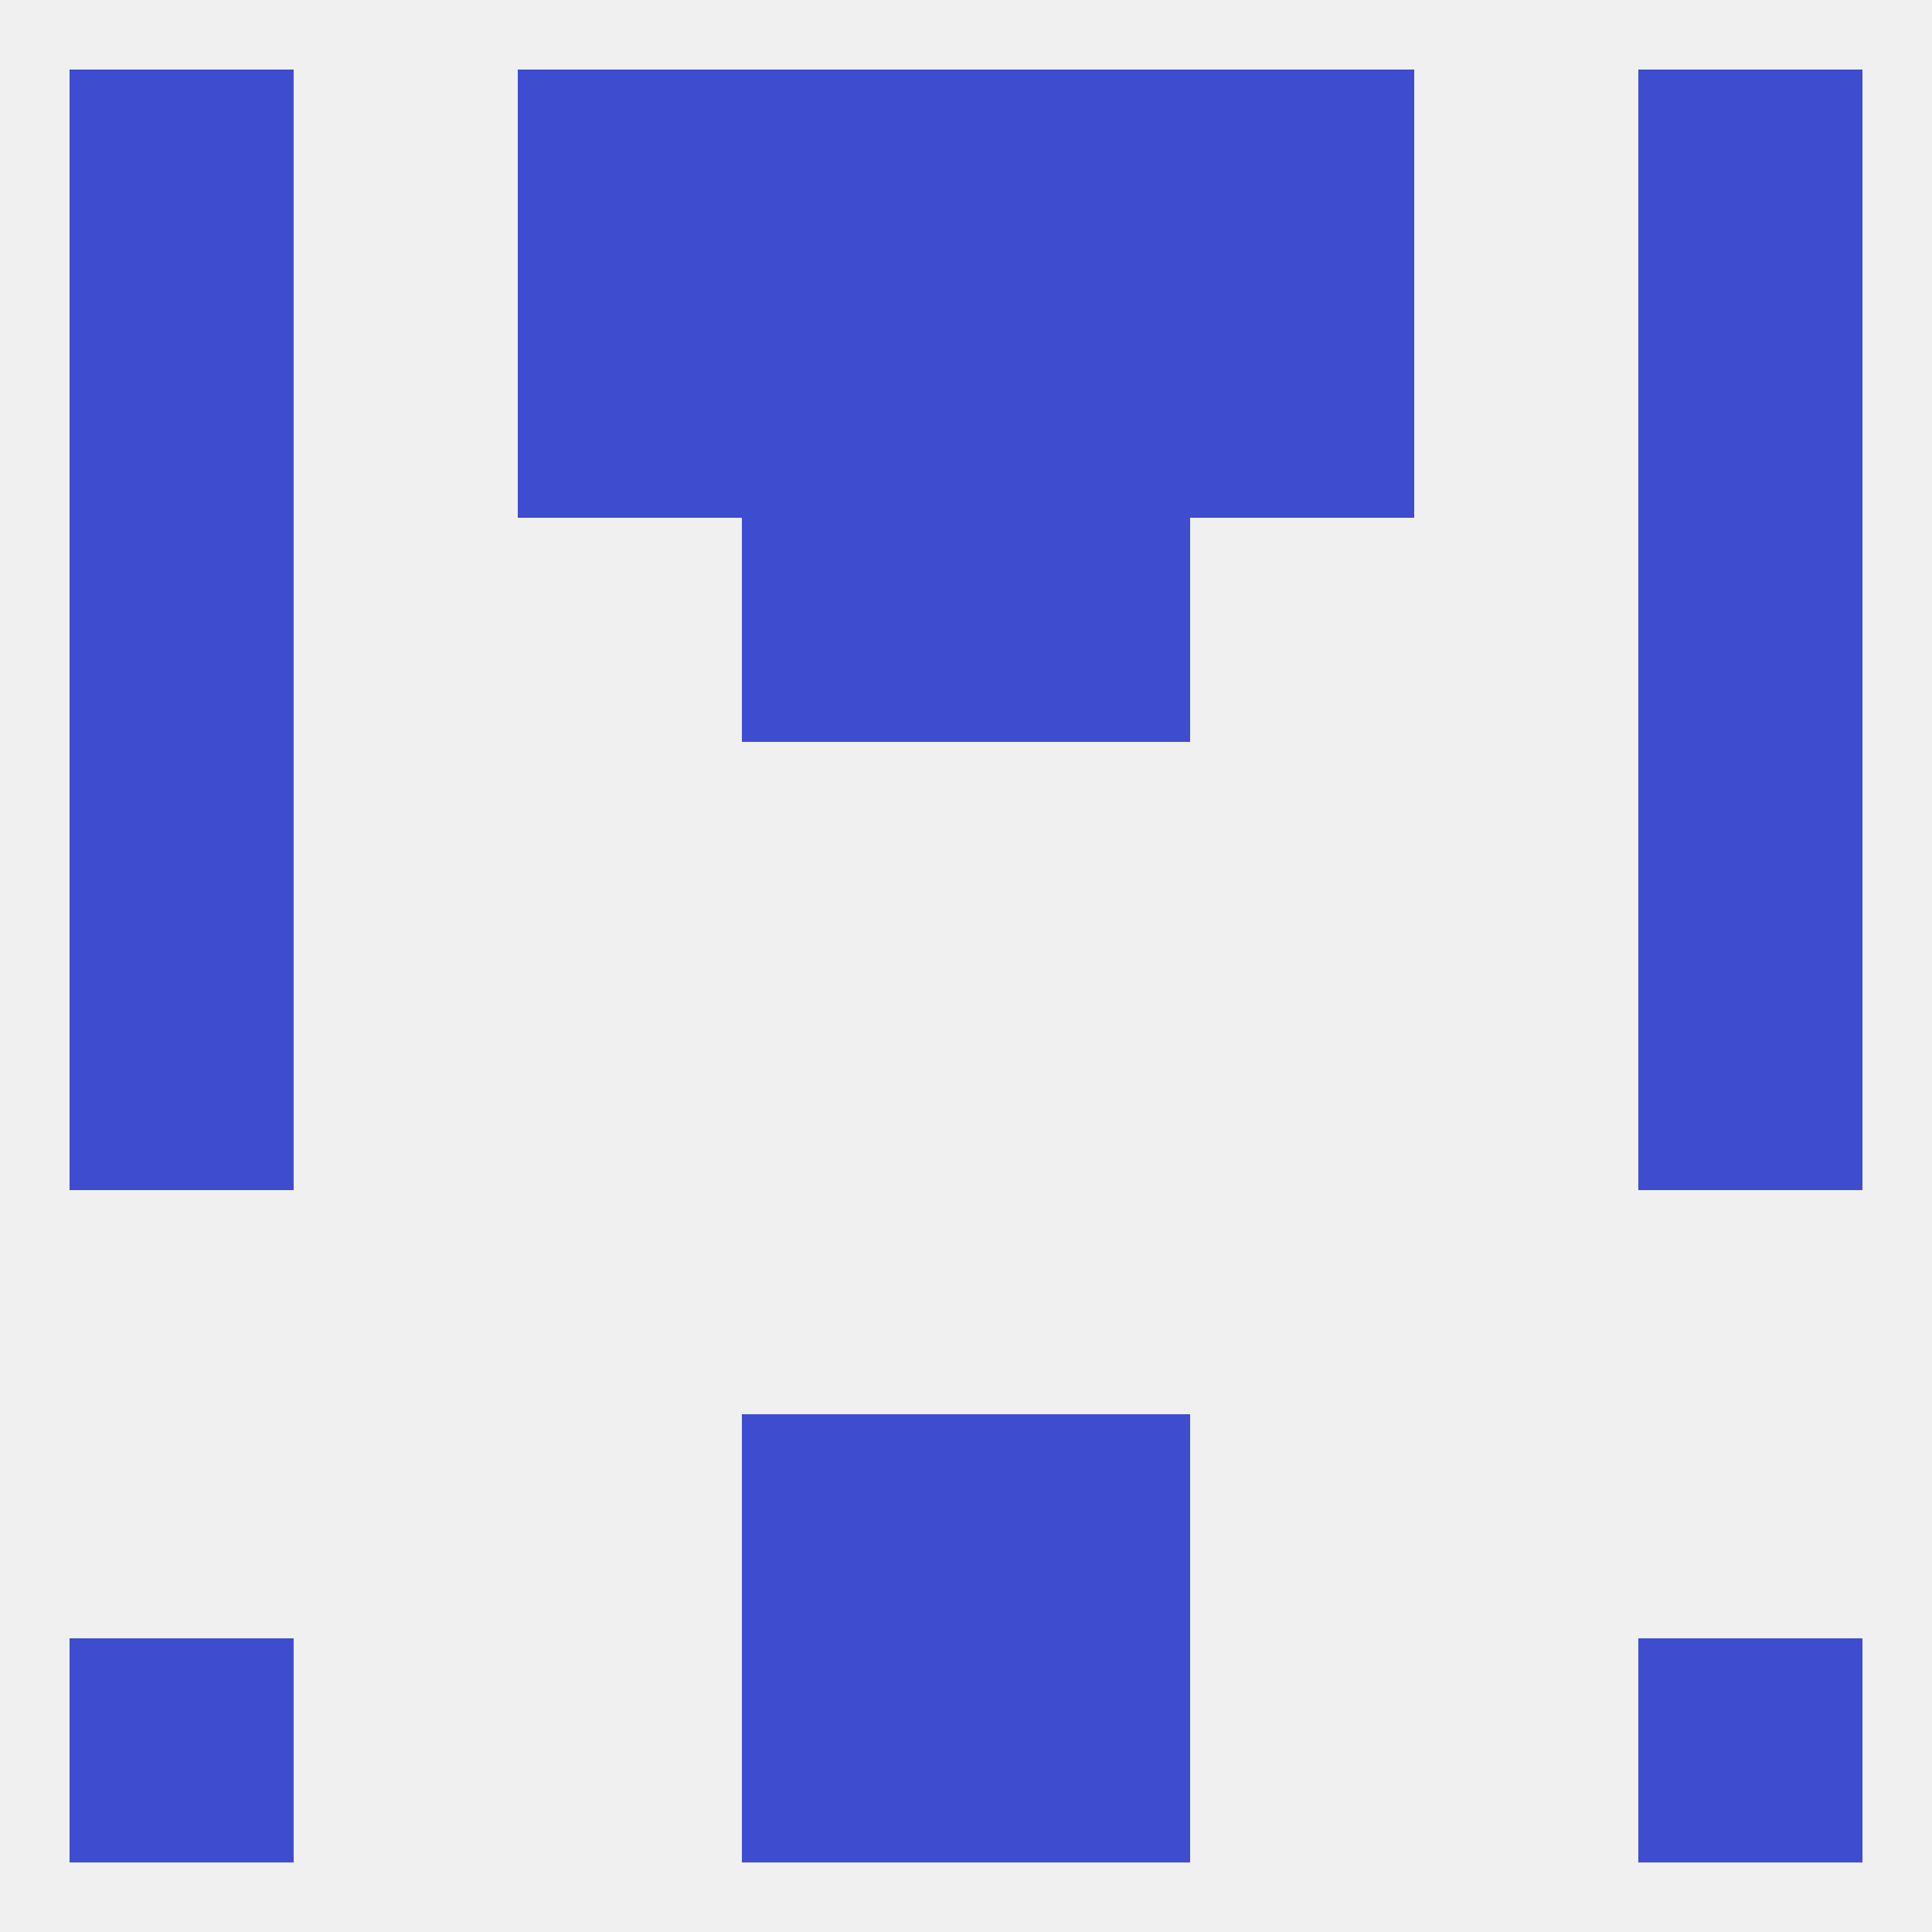
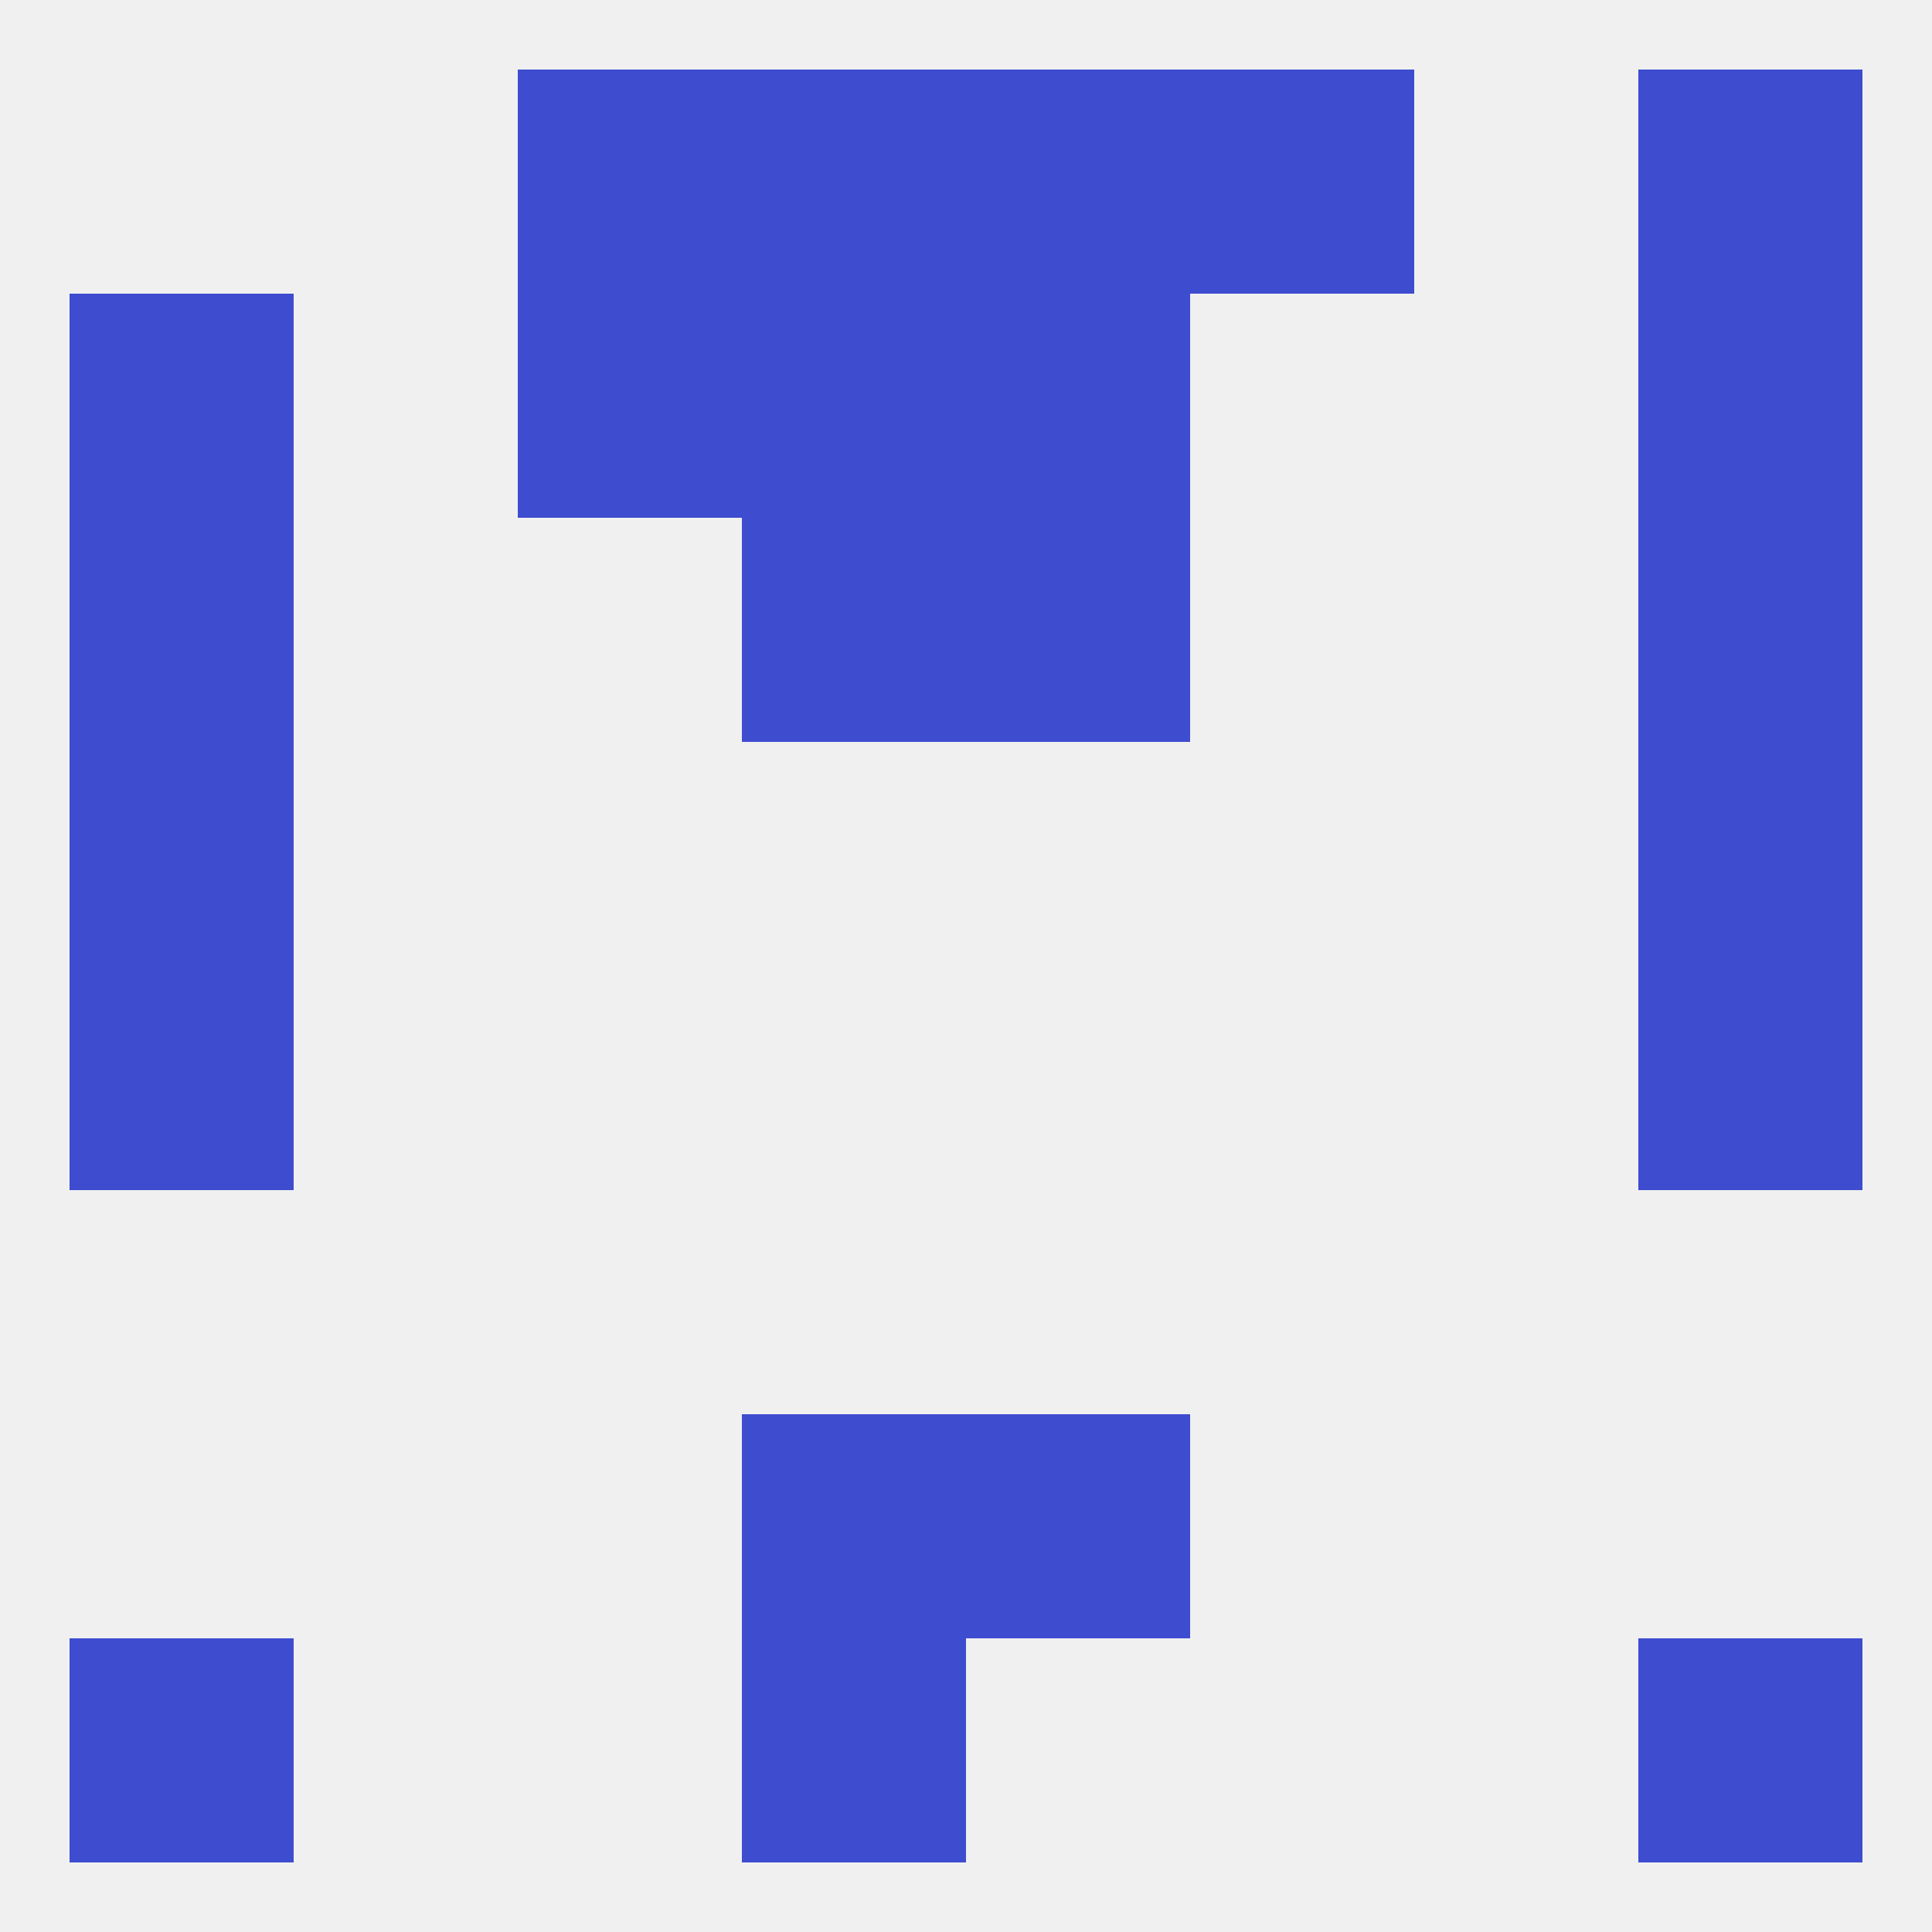
<svg xmlns="http://www.w3.org/2000/svg" version="1.1" baseprofile="full" width="250" height="250" viewBox="0 0 250 250">
  <rect width="100%" height="100%" fill="rgba(240,240,240,255)" />
  <rect x="9" y="125" width="29" height="29" fill="rgba(62,76,208,255)" />
  <rect x="212" y="125" width="29" height="29" fill="rgba(62,76,208,255)" />
  <rect x="9" y="96" width="29" height="29" fill="rgba(62,76,208,255)" />
  <rect x="212" y="96" width="29" height="29" fill="rgba(62,76,208,255)" />
  <rect x="125" y="67" width="29" height="29" fill="rgba(62,76,208,255)" />
  <rect x="9" y="67" width="29" height="29" fill="rgba(62,76,208,255)" />
  <rect x="212" y="67" width="29" height="29" fill="rgba(62,76,208,255)" />
  <rect x="96" y="67" width="29" height="29" fill="rgba(62,76,208,255)" />
  <rect x="67" y="38" width="29" height="29" fill="rgba(62,76,208,255)" />
-   <rect x="154" y="38" width="29" height="29" fill="rgba(62,76,208,255)" />
  <rect x="96" y="38" width="29" height="29" fill="rgba(62,76,208,255)" />
  <rect x="125" y="38" width="29" height="29" fill="rgba(62,76,208,255)" />
  <rect x="9" y="38" width="29" height="29" fill="rgba(62,76,208,255)" />
  <rect x="212" y="38" width="29" height="29" fill="rgba(62,76,208,255)" />
  <rect x="96" y="9" width="29" height="29" fill="rgba(62,76,208,255)" />
  <rect x="125" y="9" width="29" height="29" fill="rgba(62,76,208,255)" />
  <rect x="67" y="9" width="29" height="29" fill="rgba(62,76,208,255)" />
  <rect x="154" y="9" width="29" height="29" fill="rgba(62,76,208,255)" />
-   <rect x="9" y="9" width="29" height="29" fill="rgba(62,76,208,255)" />
  <rect x="212" y="9" width="29" height="29" fill="rgba(62,76,208,255)" />
  <rect x="9" y="212" width="29" height="29" fill="rgba(62,76,208,255)" />
  <rect x="212" y="212" width="29" height="29" fill="rgba(62,76,208,255)" />
  <rect x="96" y="212" width="29" height="29" fill="rgba(62,76,208,255)" />
-   <rect x="125" y="212" width="29" height="29" fill="rgba(62,76,208,255)" />
  <rect x="96" y="183" width="29" height="29" fill="rgba(62,76,208,255)" />
  <rect x="125" y="183" width="29" height="29" fill="rgba(62,76,208,255)" />
</svg>